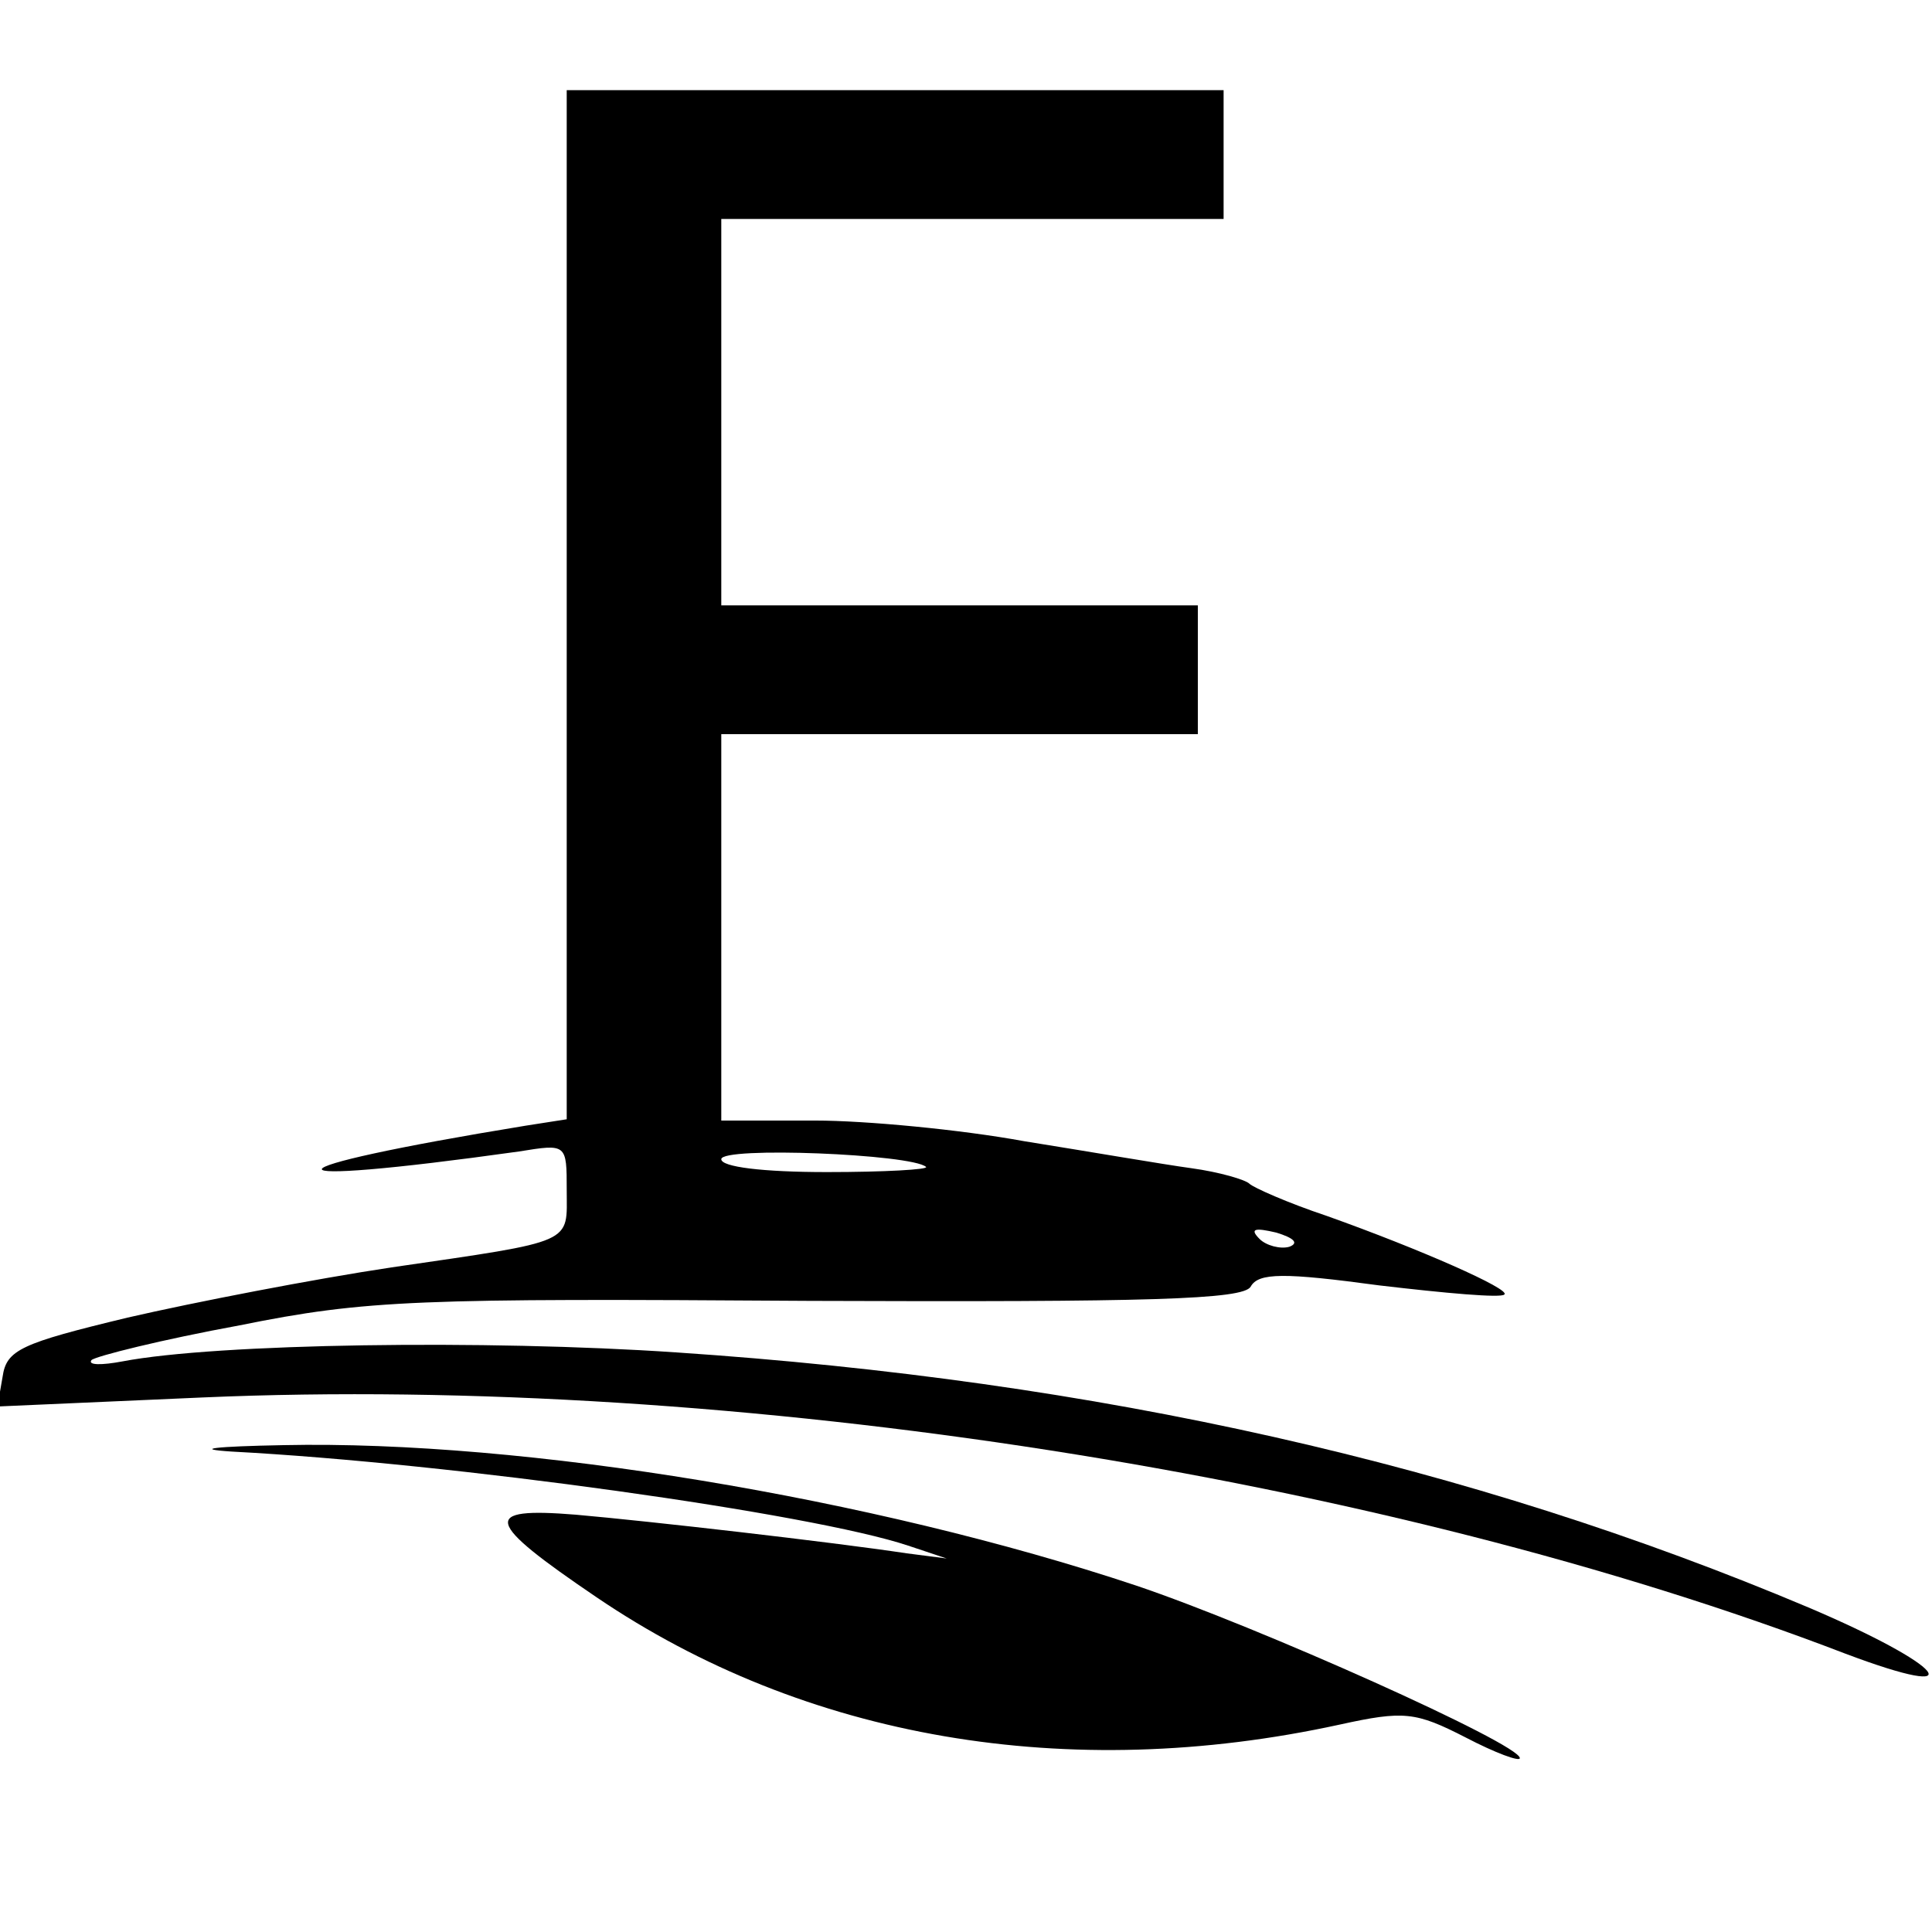
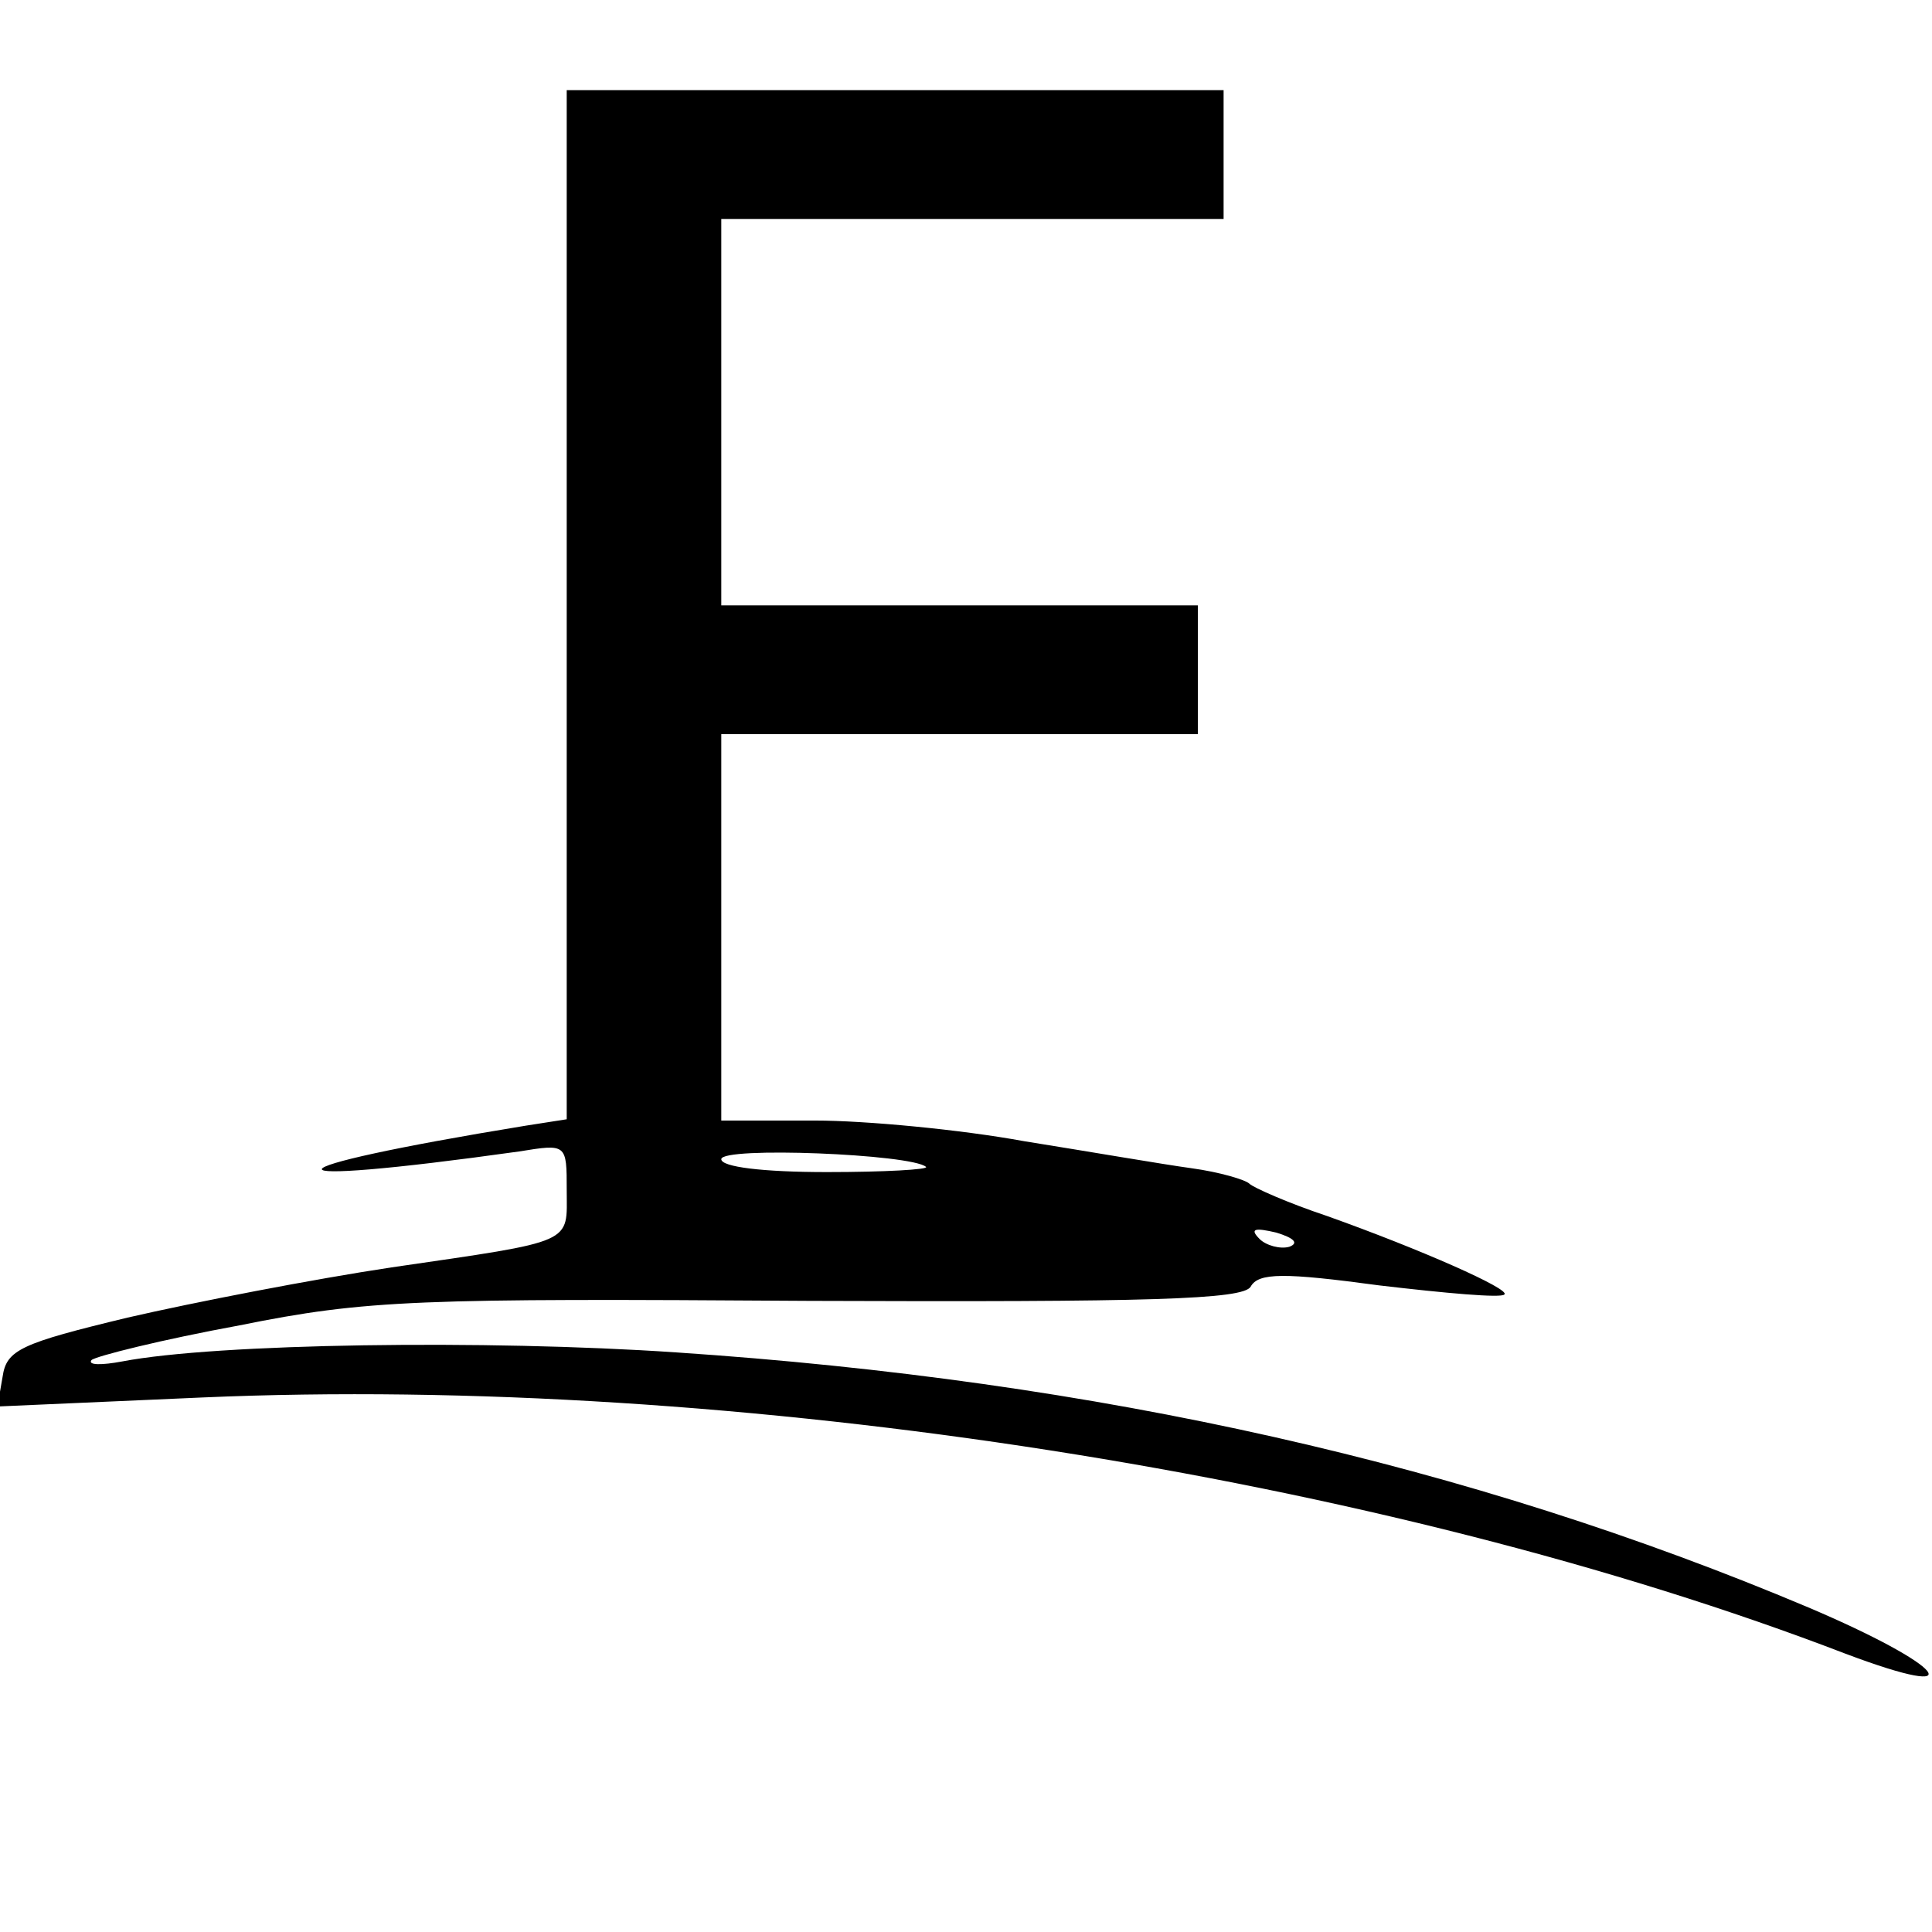
<svg xmlns="http://www.w3.org/2000/svg" version="1.0" width="150pt" height="150pt" viewBox="0 0 150 150" preserveAspectRatio="xMidYMid meet">
  <g transform="translate(0,150) scale(0.1,-0.1)" fill="#000000" stroke="none">
    <path d="M440 1030 l0 -399 -32 -5 c-208 -34 -212 -49 -5 -20 37 6 37 6 37 -30 0 -42 8 -39 -136 -60 -60 -9 -153 -27 -205 -39 -83 -20 -94 -25 -97 -46 l-4 -23 159 7 c412 18 917 -61 1276 -199 101 -38 77 -9 -29 36 -263 111 -551 176 -879 198 -147 10 -357 7 -430 -7 -16 -3 -27 -3 -24 1 3 3 55 16 115 27 99 20 139 21 443 19 263 -1 336 1 342 11 6 11 26 11 100 1 51 -6 95 -10 97 -7 5 4 -65 35 -138 61 -30 10 -57 22 -60 25 -3 3 -23 9 -45 12 -22 3 -80 13 -130 21 -49 9 -123 16 -162 16 l-73 0 0 150 0 150 185 0 185 0 0 50 0 50 -185 0 -185 0 0 150 0 150 195 0 195 0 0 50 0 50 -255 0 -255 0 0 -400z m279 -436 c2 -2 -32 -4 -77 -4 -50 0 -82 4 -82 10 0 10 148 4 159 -6z m282 -62 c-7 -2 -18 1 -23 6 -8 8 -4 9 13 5 13 -4 18 -8 10 -11z" />
-     <path d="M180 373 c171 -9 450 -48 525 -73 l30 -10 -31 4 c-60 9 -200 25 -257 30 -74 6 -71 -5 16 -64 162 -110 366 -145 577 -99 50 11 59 10 98 -10 23 -12 42 -19 42 -16 0 11 -203 102 -298 134 -204 68 -475 113 -662 109 -53 -1 -71 -3 -40 -5z" />
  </g>
</svg>